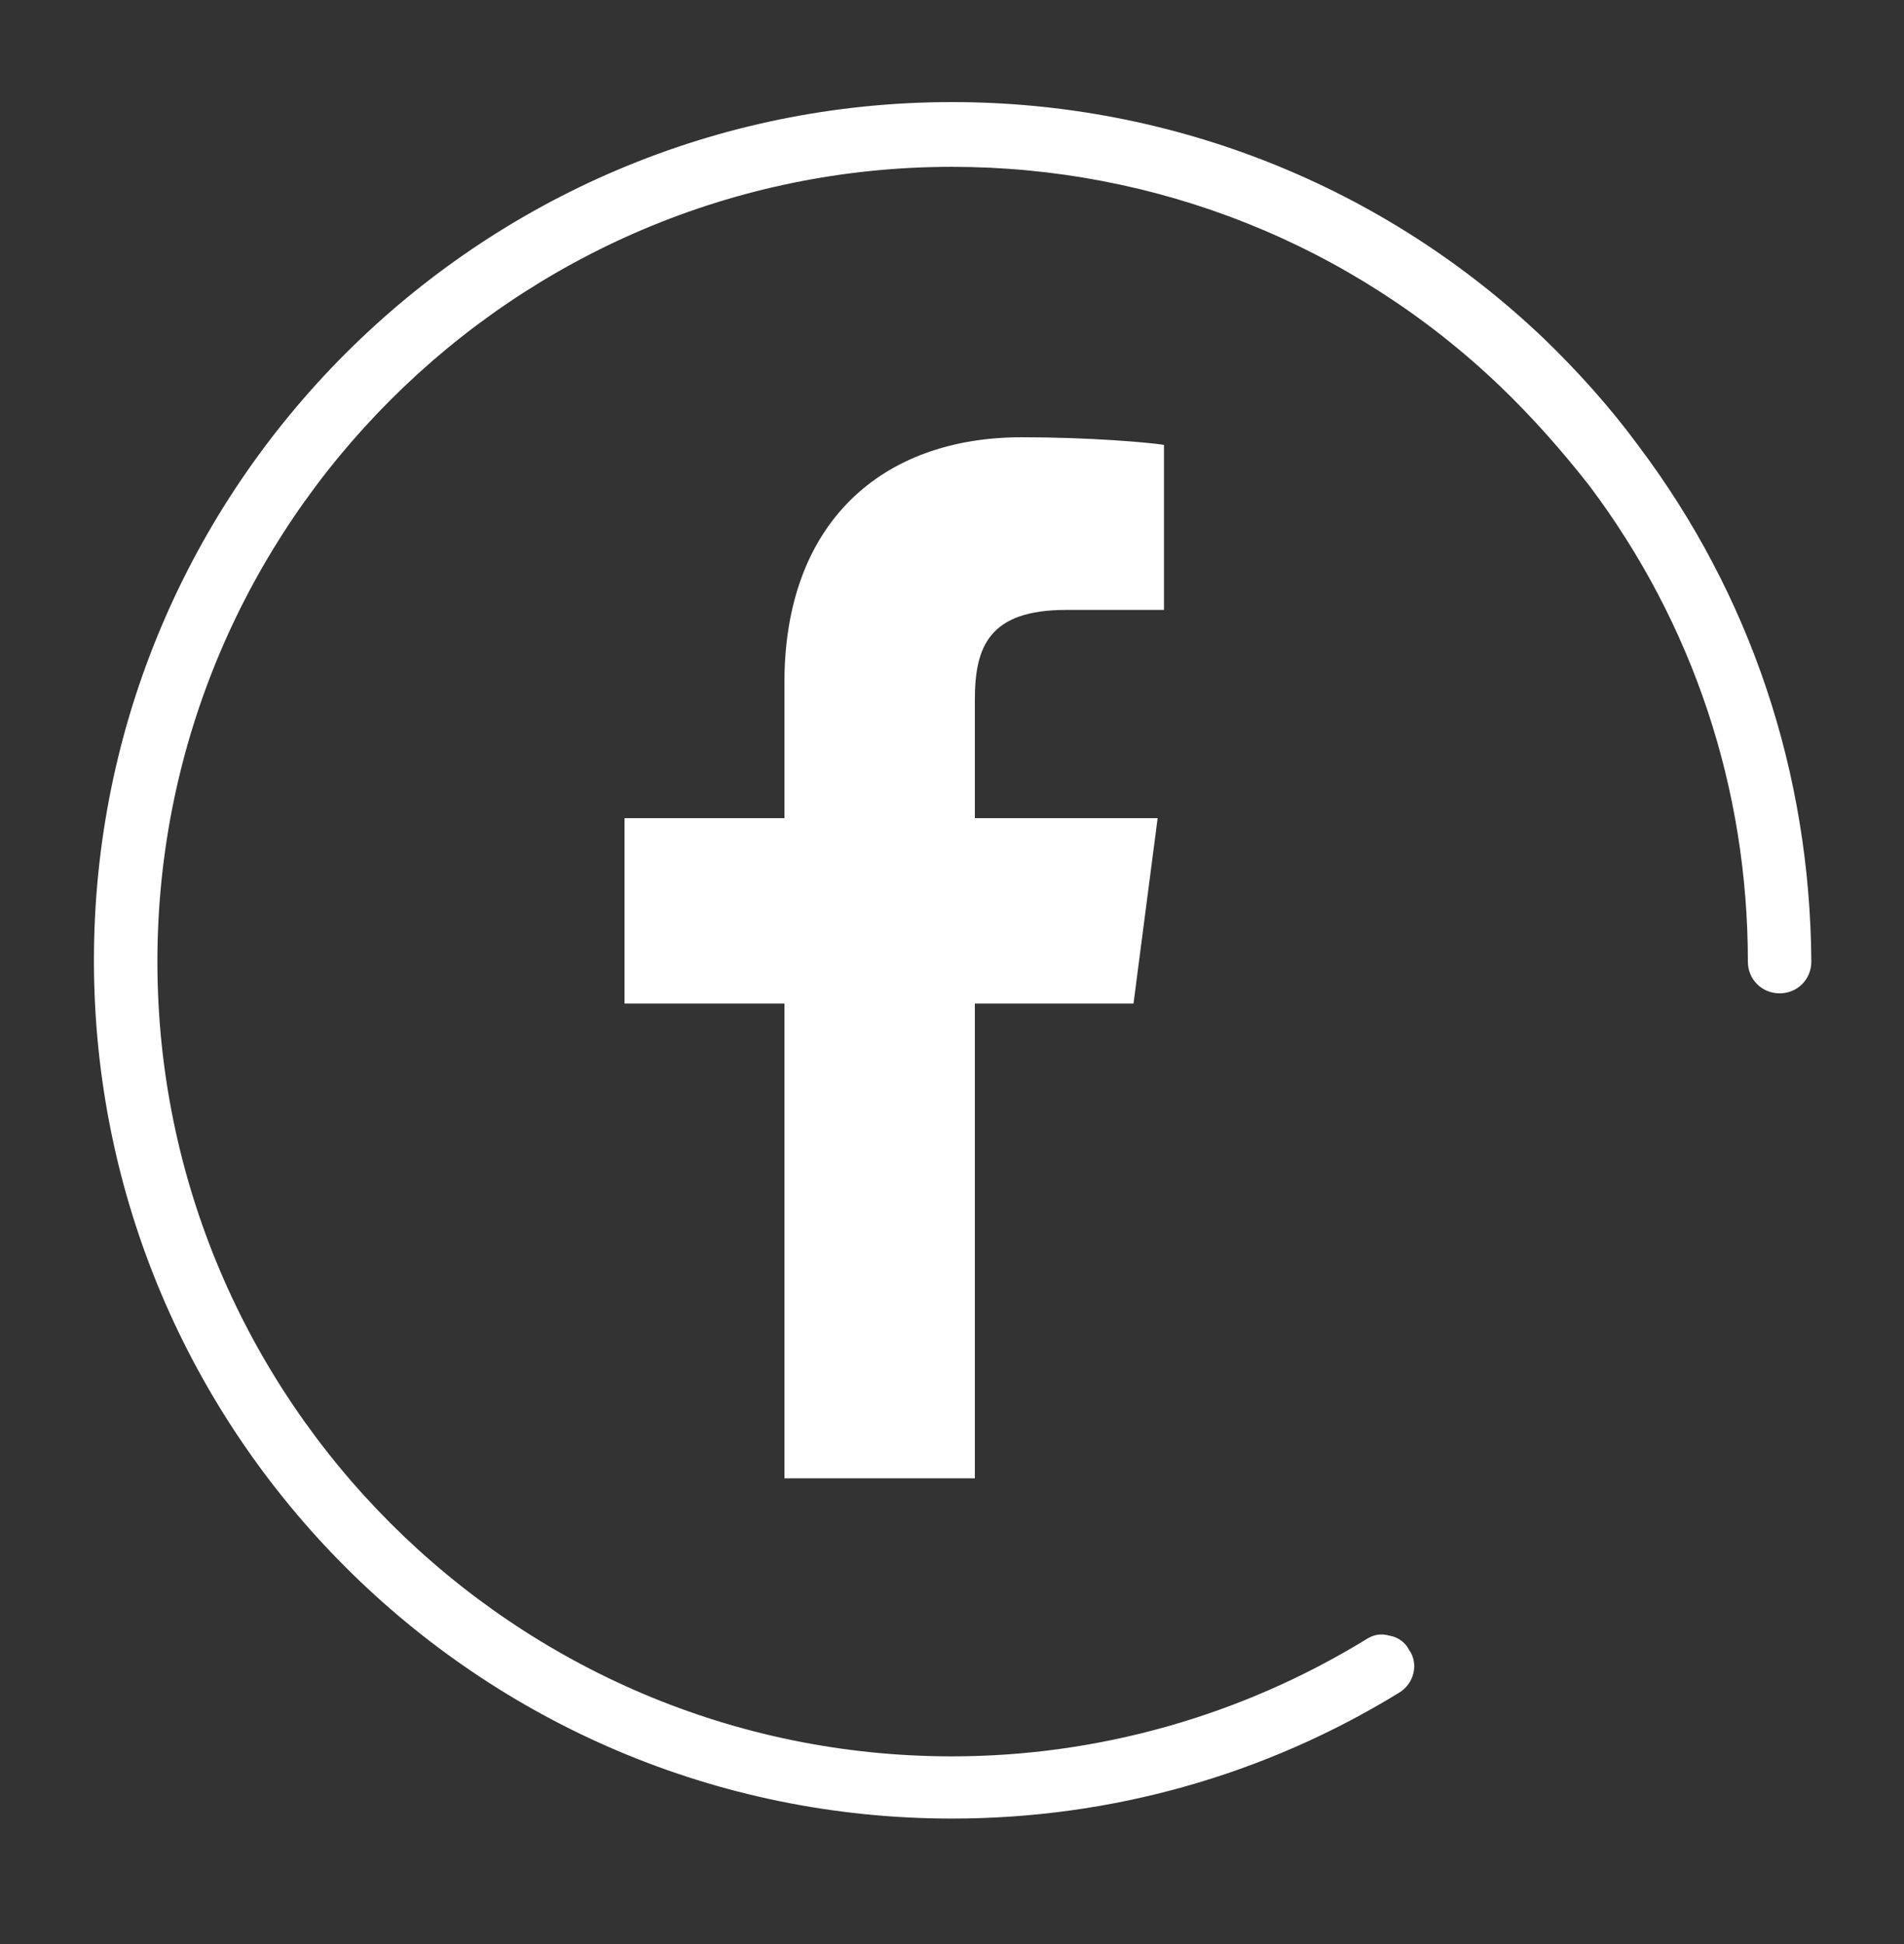
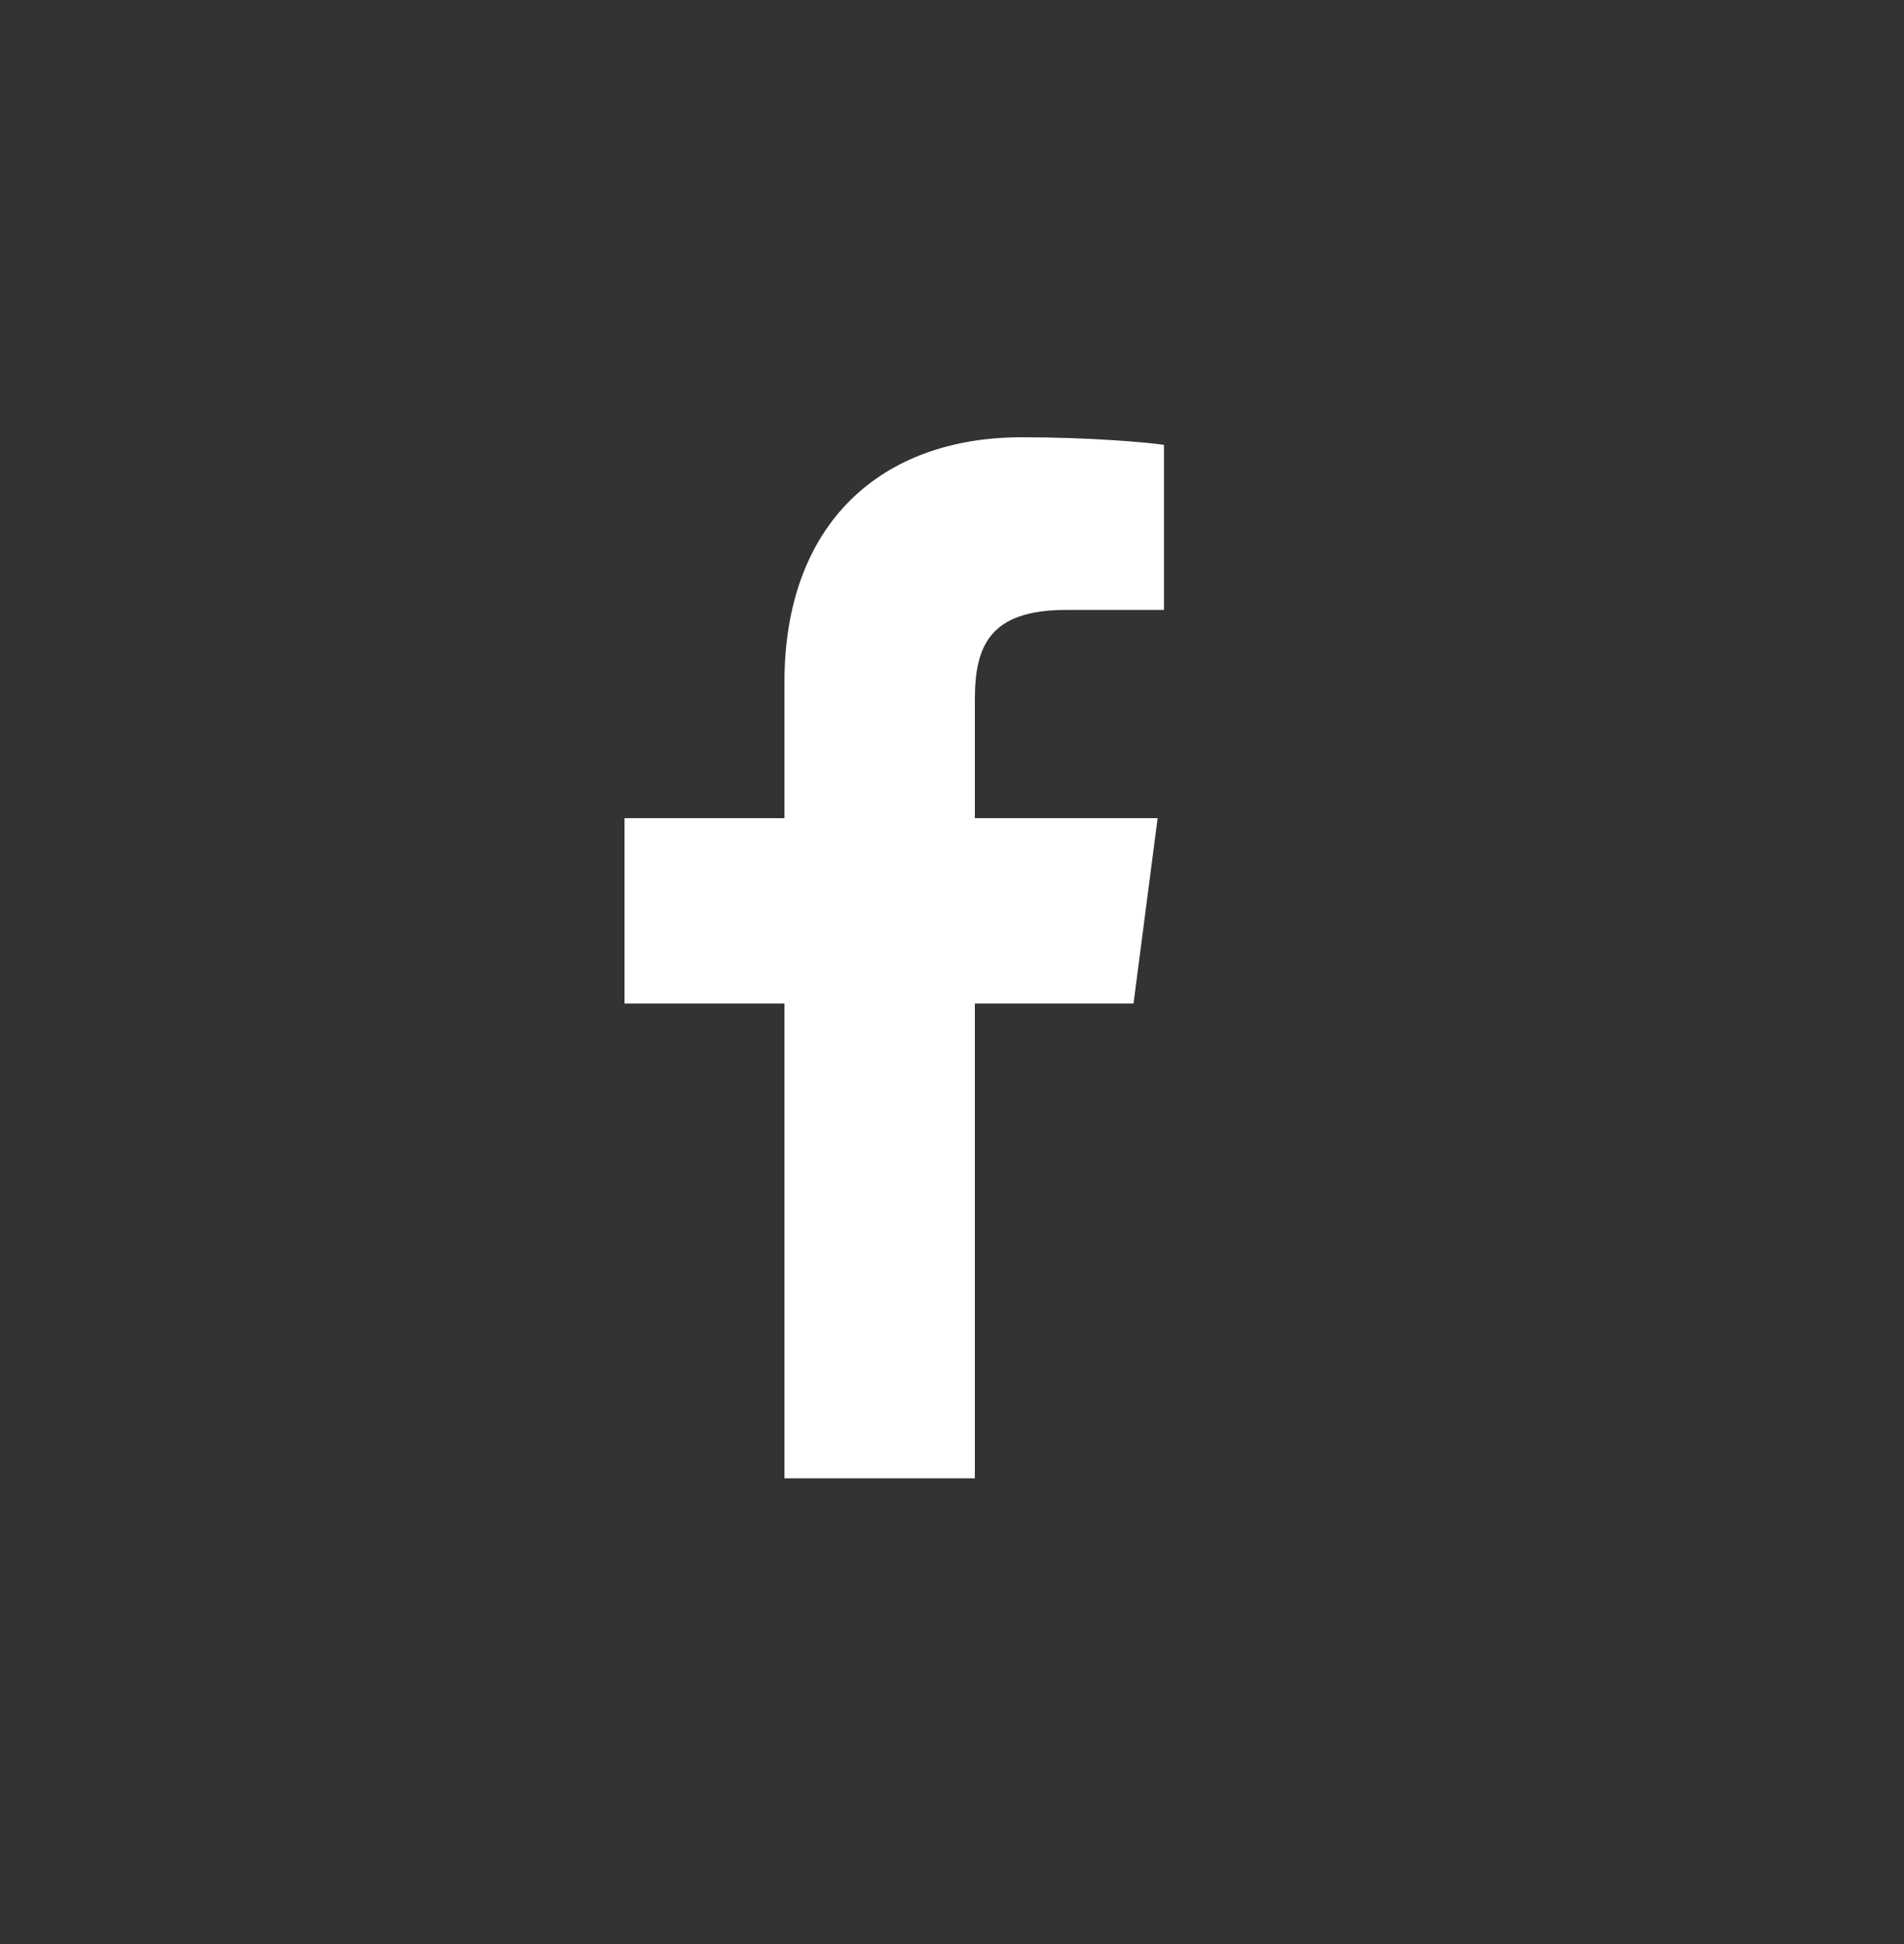
<svg xmlns="http://www.w3.org/2000/svg" width="48" height="49" viewBox="0 0 48 49" fill="none">
  <rect x="0" y="0" width="48" height="49" fill="#333333" stroke="none" />
  <g id="facebook 1">
-     <path id="Vector" d="M41.312 11.245C40.608 10.285 39.776 9.357 38.912 8.525C34.88 4.685 29.568 2.573 24 2.573C12.064 2.573 2.368 12.269 2.368 24.205C2.368 36.141 12.064 45.837 24 45.837C28 45.837 31.872 44.749 35.264 42.669C35.648 42.445 35.776 41.933 35.52 41.581C35.424 41.389 35.232 41.261 35.04 41.229C34.816 41.165 34.624 41.197 34.432 41.325C31.296 43.245 27.68 44.269 24 44.269C12.96 44.269 3.968 35.277 3.968 24.237C3.968 13.197 12.96 4.205 24 4.205C29.152 4.205 34.08 6.157 37.824 9.741C38.624 10.509 39.36 11.341 40.064 12.237C42.688 15.725 44.064 19.885 44.064 24.237C44.064 24.685 44.416 25.037 44.864 25.037C45.312 25.037 45.664 24.685 45.664 24.237C45.632 19.469 44.128 14.989 41.312 11.245Z" fill="white" />
    <path id="Vector_2" d="M26.88 15.373H29.344V11.213C28.928 11.149 27.456 11.021 25.76 11.021C22.208 11.021 19.776 13.197 19.776 17.198V20.622H15.744V25.294H19.776V37.261H24.576V25.294H28.576L29.184 20.622H24.576V17.645C24.576 16.302 24.928 15.373 26.88 15.373Z" fill="white" />
  </g>
</svg>